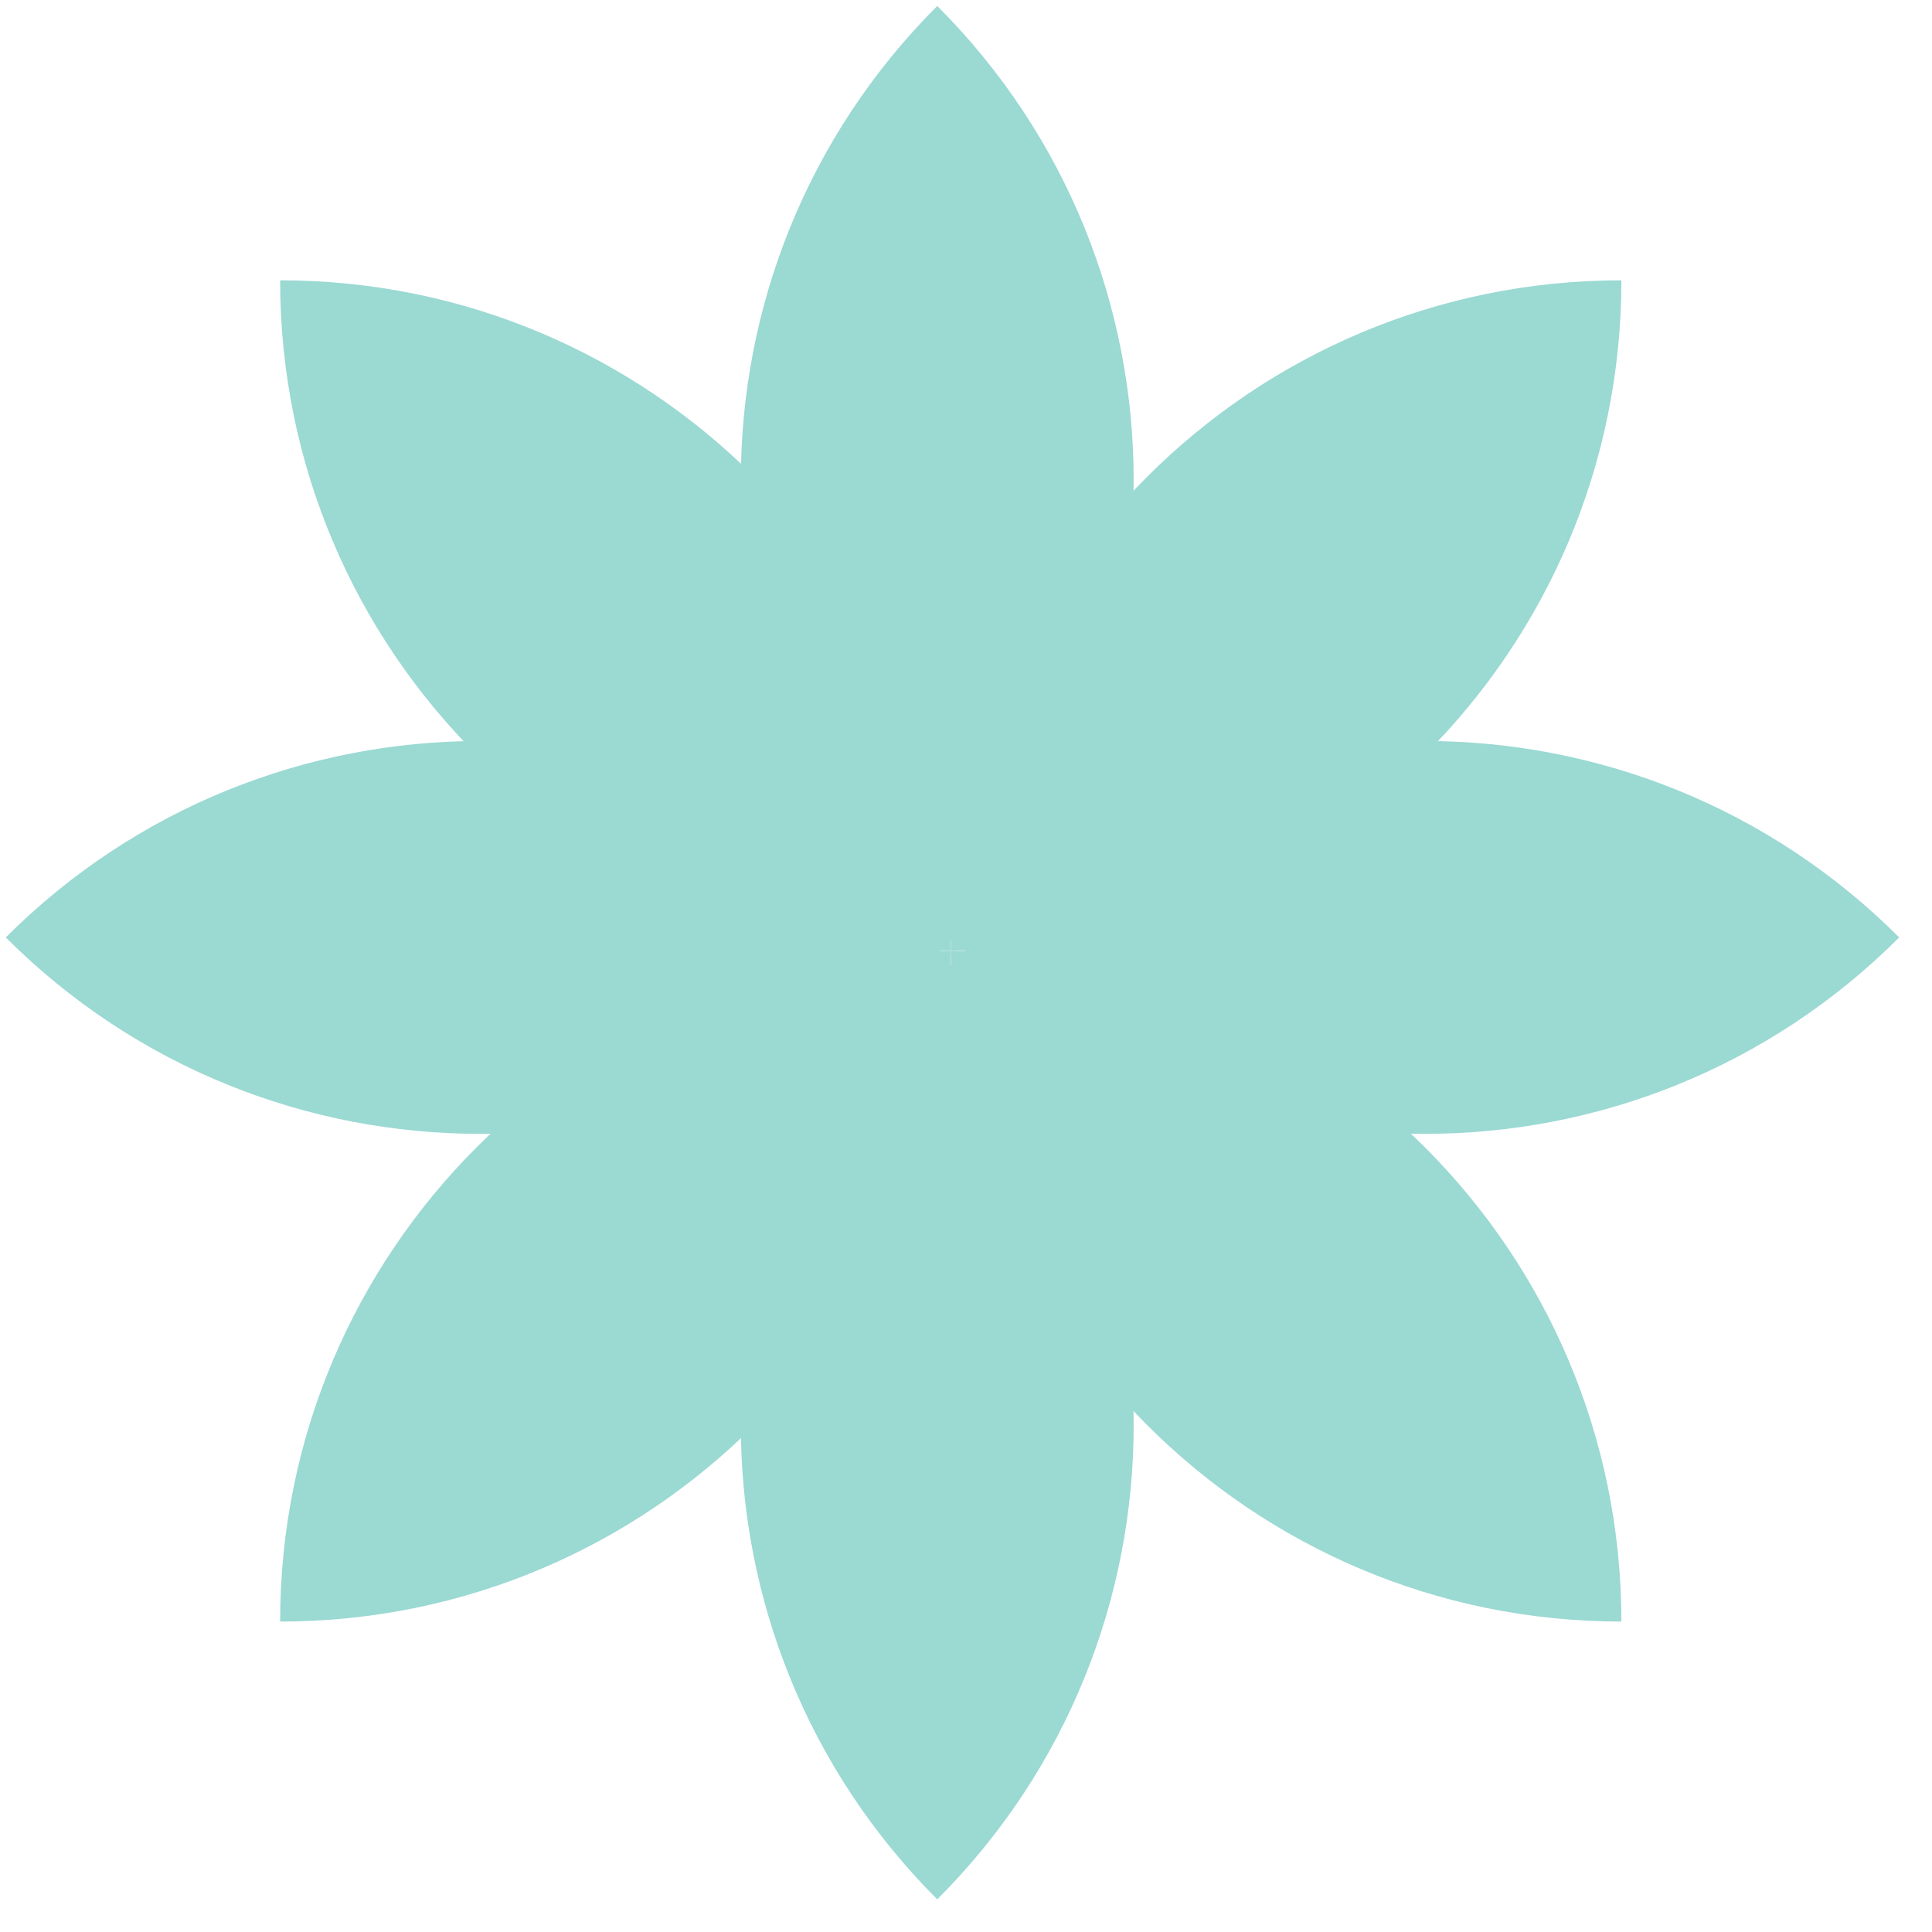
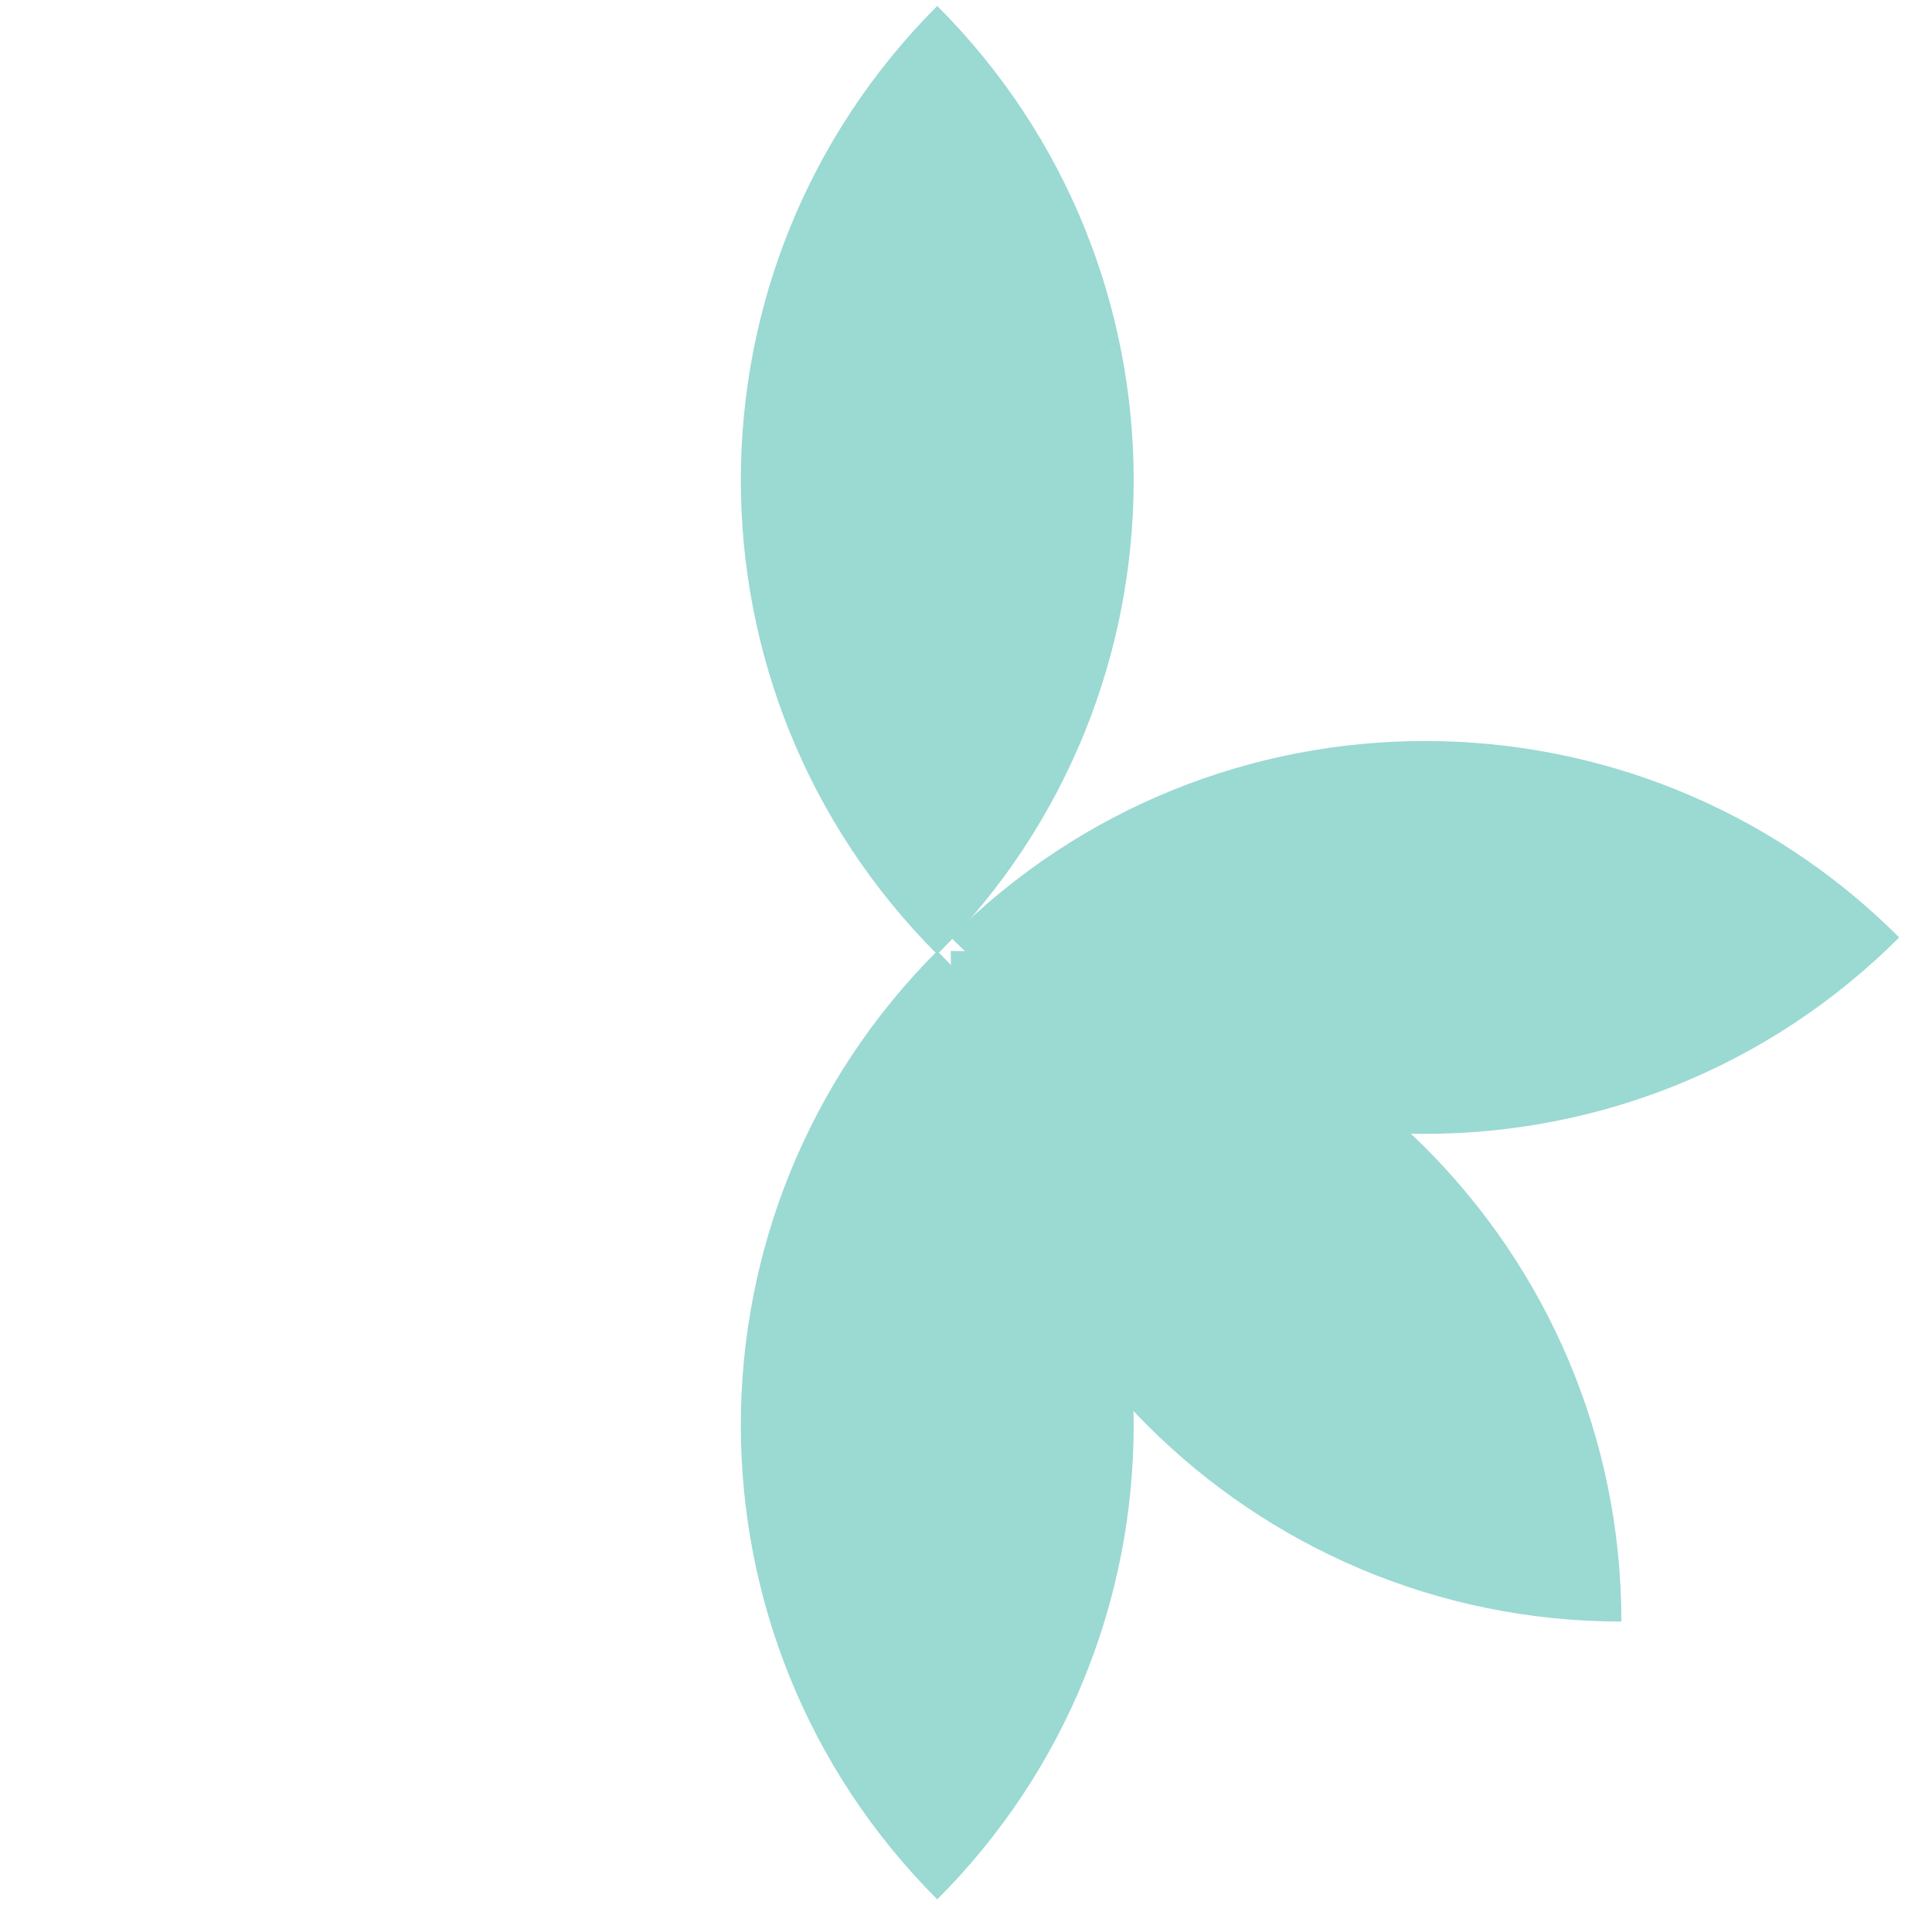
<svg xmlns="http://www.w3.org/2000/svg" width="167" height="167" viewBox="0 0 167 167" fill="none">
  <g id="Frame" clip-path="url(#clip0_5665_23090)">
-     <path id="Vector" d="M24.214 24.23C56.229 24.23 82.182 50.183 82.182 82.198C50.167 82.198 24.214 56.245 24.214 24.23Z" fill="#9BD9D3" />
-     <path id="Vector_2" d="M140.151 24.23C140.151 56.245 114.198 82.198 82.183 82.198C82.183 50.183 108.136 24.23 140.151 24.23Z" fill="#9BD9D3" />
    <path id="Vector_3" d="M140.151 140.166C108.136 140.166 82.183 114.213 82.183 82.198C114.198 82.198 140.151 108.151 140.151 140.166Z" fill="#9BD9D3" />
    <path id="Vector_4" d="M81.015 164.179C58.377 141.541 58.377 104.838 81.015 82.2C103.653 104.838 103.653 141.541 81.015 164.179Z" fill="#9BD9D3" />
-     <path id="Vector_5" d="M0.5 81.03C23.138 58.392 59.842 58.392 82.48 81.03C59.842 103.668 23.138 103.668 0.5 81.03Z" fill="#9BD9D3" />
    <path id="Vector_6" d="M81.015 0.516C103.653 23.154 103.653 59.857 81.015 82.495C58.377 59.857 58.377 23.154 81.015 0.516Z" fill="#9BD9D3" />
    <path id="Vector_7" d="M164.164 81.03C141.526 103.668 104.822 103.668 82.185 81.03C104.822 58.392 141.526 58.392 164.164 81.03Z" fill="#9BD9D3" />
-     <path id="Vector_8" d="M82.182 82.198C82.182 114.213 56.229 140.166 24.214 140.166C24.214 108.151 50.167 82.198 82.182 82.198Z" fill="#9BD9D3" />
  </g>
  <defs>
    <clipPath id="clip0_5665_23090">
      <rect width="166" height="166" fill="white" transform="translate(0.5 0.516)" />
    </clipPath>
  </defs>
</svg>